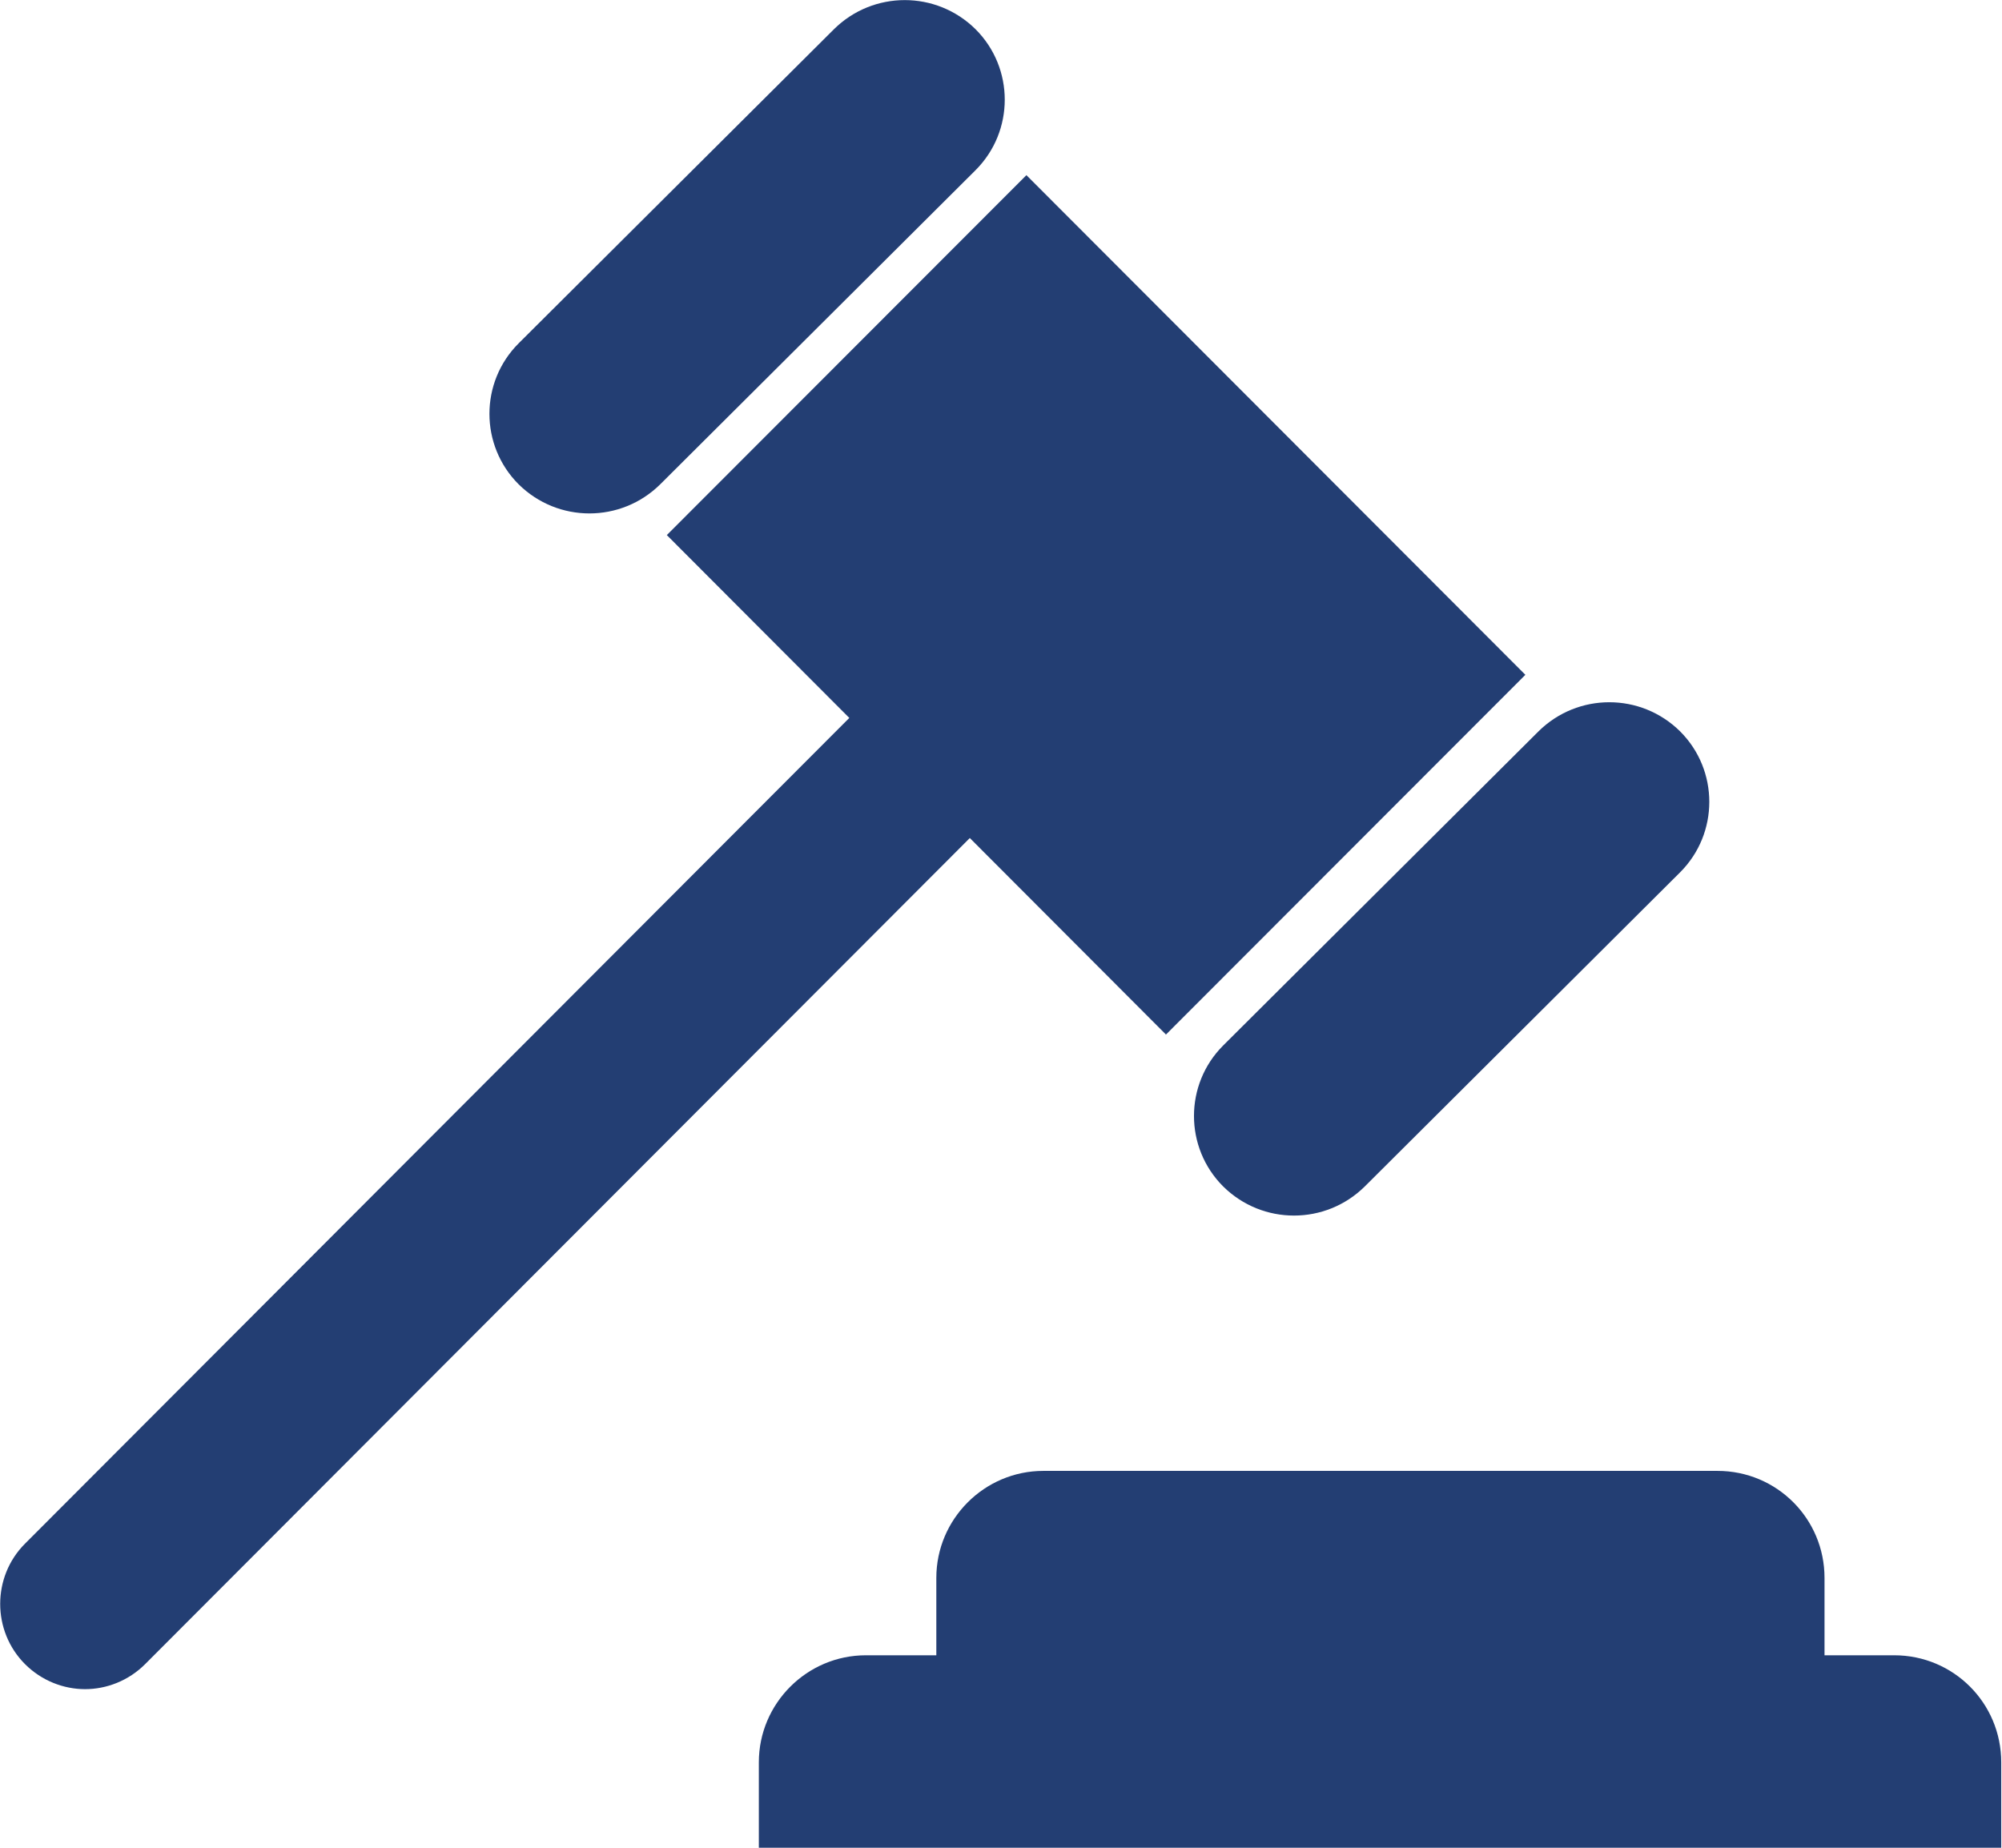
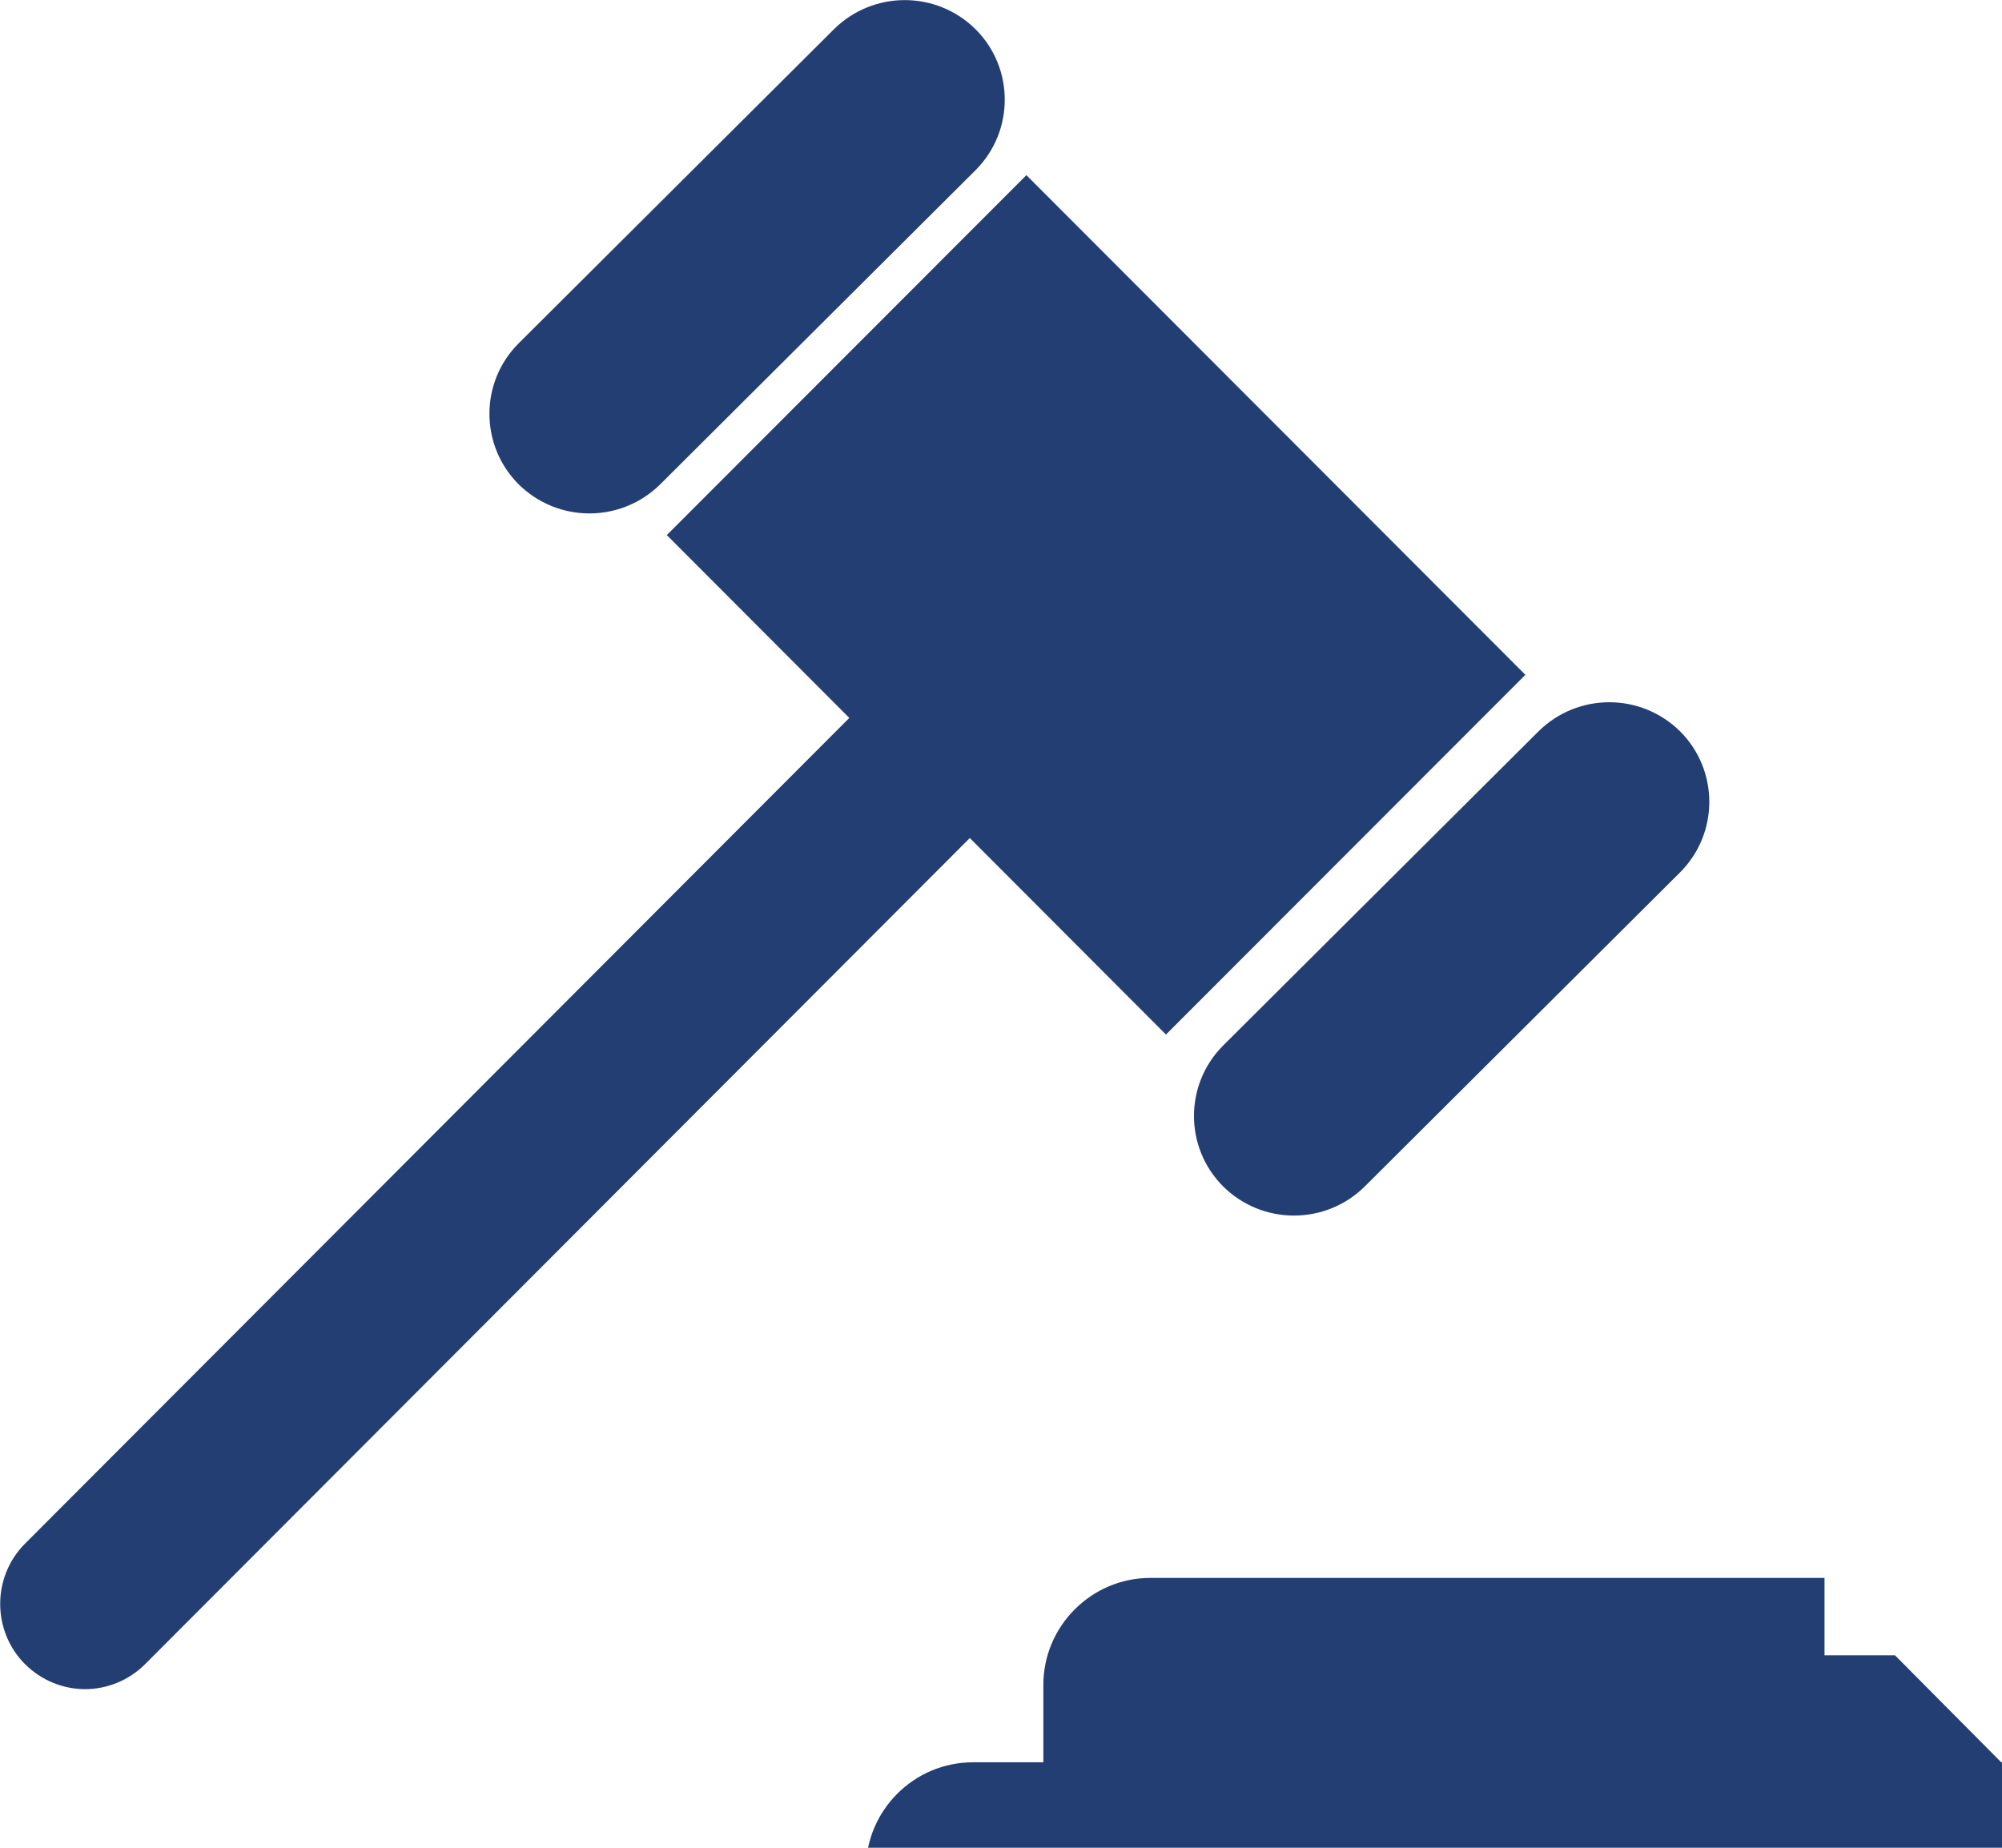
<svg xmlns="http://www.w3.org/2000/svg" id="Layer_2" data-name="Layer 2" viewBox="0 0 52 48">
  <defs>
    <style>
      .cls-1 {
        fill: #233e73;
      }
    </style>
  </defs>
  <g id="Layer_1-2" data-name="Layer 1">
-     <path class="cls-1" d="m49.22,43h-1.83v-2.01c0-1.54-1.24-2.78-2.78-2.78h-17.51c-1.53,0-2.78,1.25-2.78,2.78v2.01h-1.83c-1.53,0-2.78,1.25-2.78,2.78v2.22h32.27v-2.22c0-1.54-1.24-2.78-2.78-2.78Zm-18.94-16.12l9.34-9.35-12.96-12.98-9.34,9.35,4.74,4.75L.65,40.1c-.86.86-.86,2.27,0,3.13.43.43,1,.65,1.56.65s1.13-.22,1.56-.65l21.42-21.46,5.09,5.1Zm-13.13-14.3l8.19-8.16c1.01-1.01,1.01-2.65,0-3.66-1.02-1.01-2.66-1.01-3.68,0l-8.19,8.16c-1.01,1.01-1.01,2.65,0,3.66,1.02,1.01,2.66,1.01,3.68,0Zm14.62,18.24c1.02,1.01,2.66,1.01,3.68,0l8.19-8.16c1.01-1.01,1.01-2.65,0-3.66-1.02-1.01-2.66-1.01-3.68,0l-8.19,8.16c-1.01,1.01-1.01,2.65,0,3.66Z" />
+     <path class="cls-1" d="m49.22,43h-1.83v-2.01h-17.51c-1.53,0-2.78,1.25-2.78,2.78v2.01h-1.83c-1.53,0-2.78,1.25-2.78,2.78v2.22h32.27v-2.22c0-1.54-1.24-2.78-2.78-2.78Zm-18.94-16.12l9.34-9.35-12.96-12.98-9.34,9.35,4.74,4.75L.65,40.1c-.86.86-.86,2.27,0,3.13.43.43,1,.65,1.56.65s1.13-.22,1.56-.65l21.42-21.46,5.09,5.1Zm-13.13-14.3l8.19-8.16c1.01-1.01,1.01-2.65,0-3.66-1.02-1.01-2.66-1.01-3.68,0l-8.19,8.16c-1.01,1.01-1.01,2.65,0,3.66,1.02,1.01,2.66,1.01,3.68,0Zm14.62,18.24c1.02,1.01,2.66,1.01,3.68,0l8.19-8.16c1.01-1.01,1.01-2.65,0-3.66-1.02-1.01-2.66-1.01-3.68,0l-8.19,8.16c-1.01,1.01-1.01,2.65,0,3.66Z" />
  </g>
</svg>